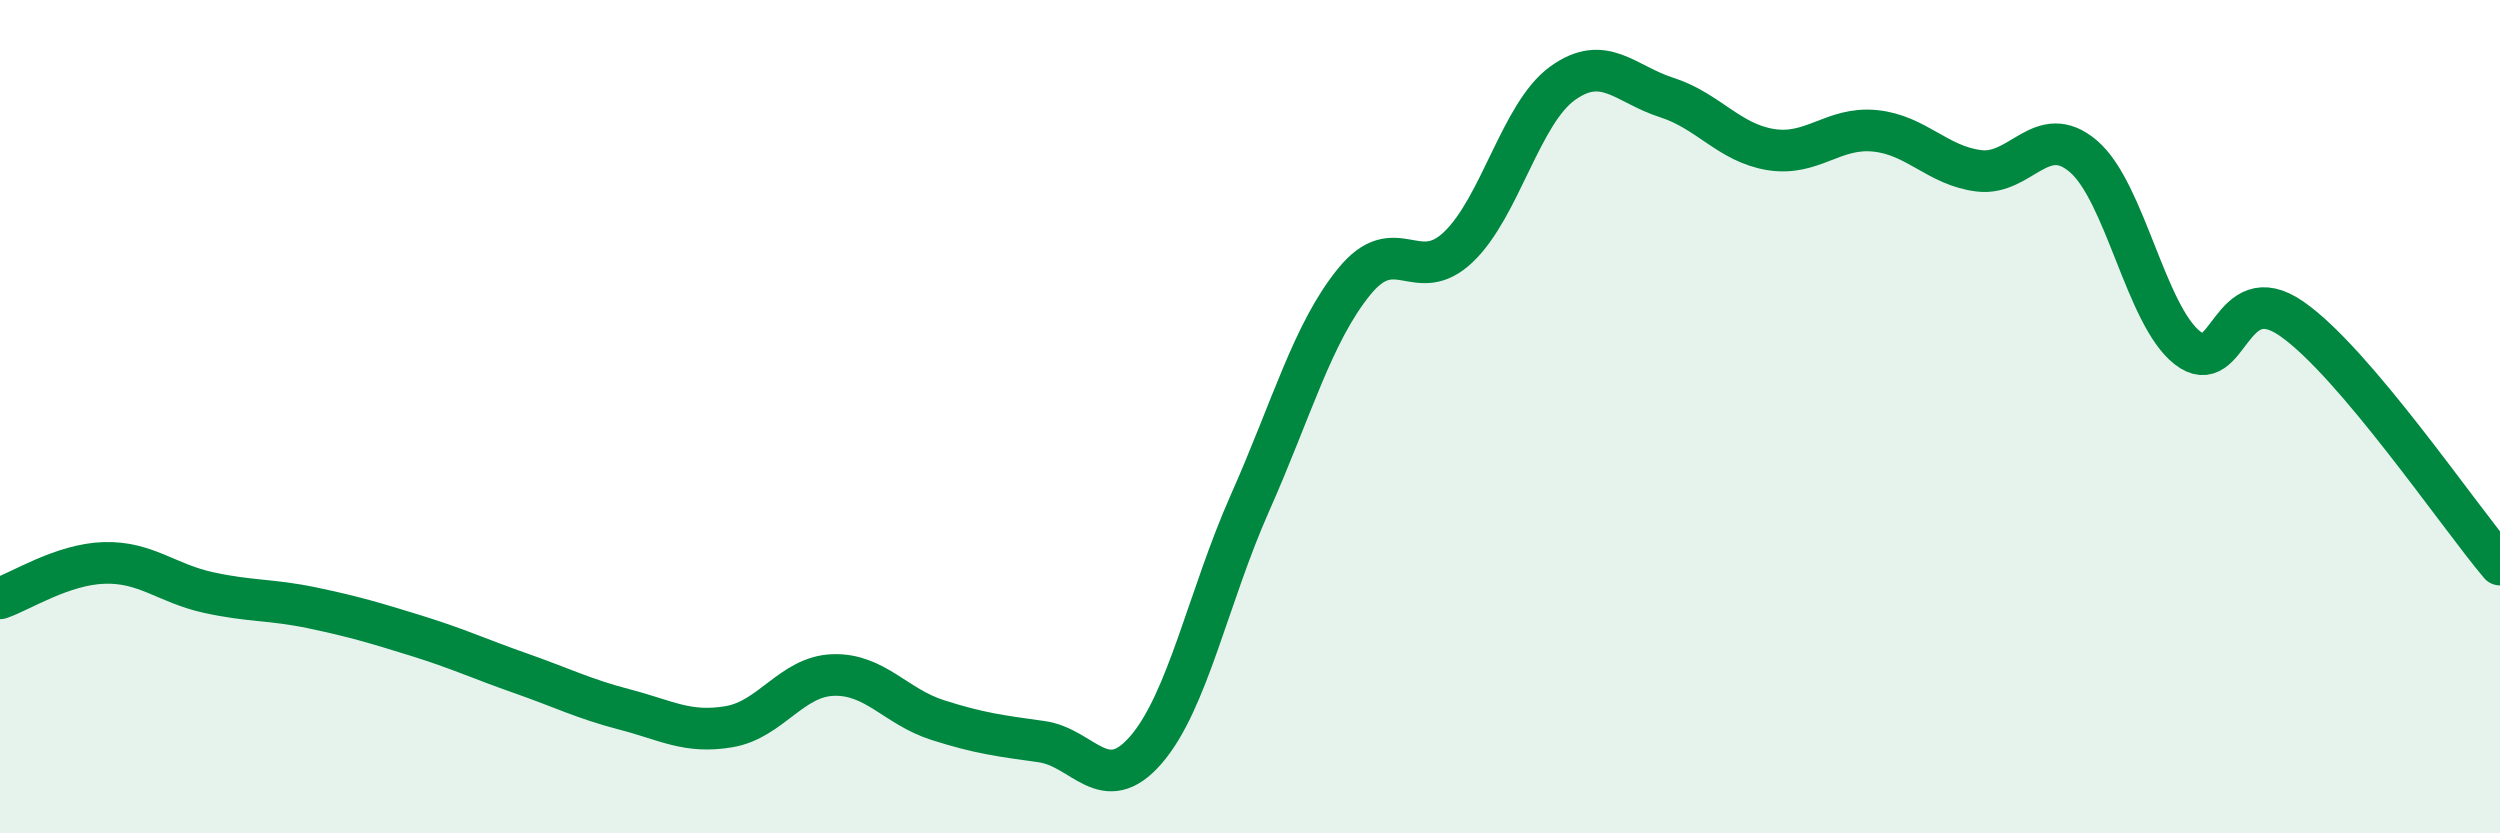
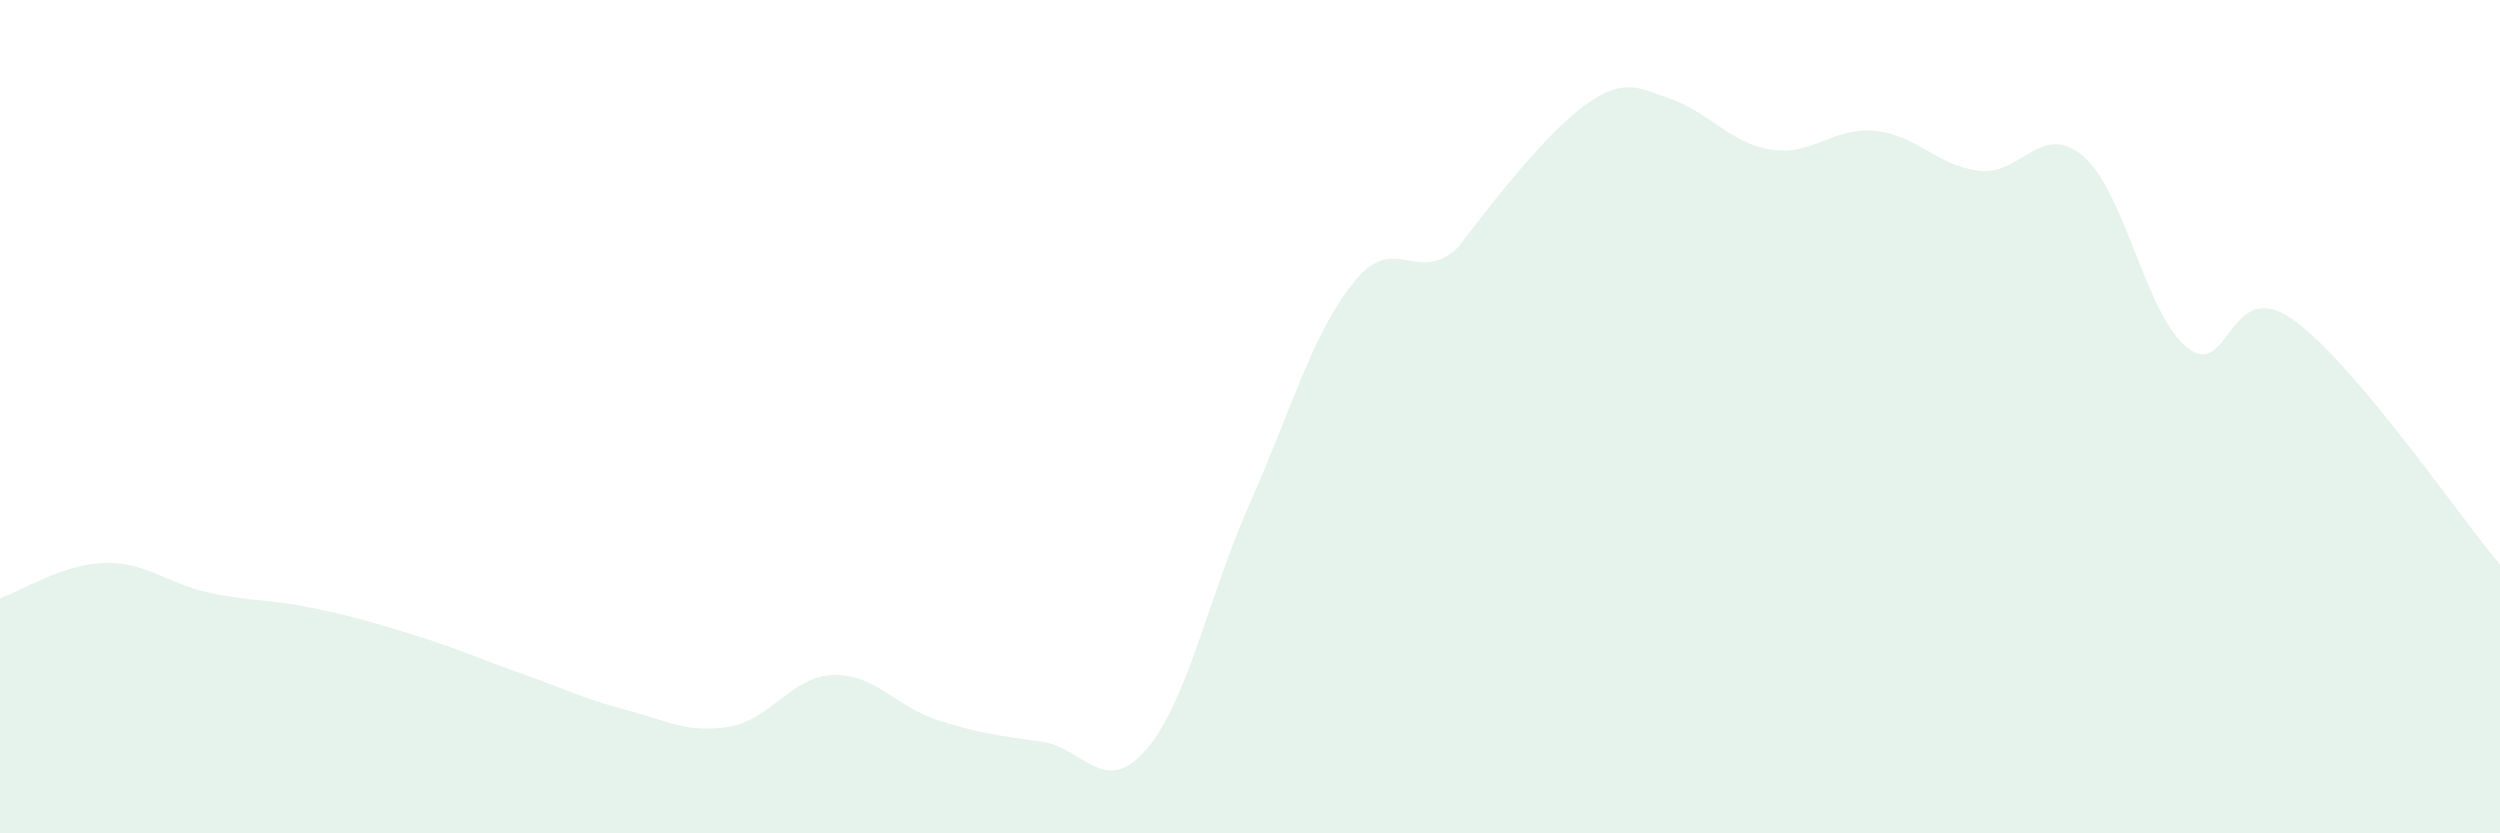
<svg xmlns="http://www.w3.org/2000/svg" width="60" height="20" viewBox="0 0 60 20">
-   <path d="M 0,14.36 C 0.5,14.19 1.5,13.54 2.5,13.51 C 3.5,13.48 4,14 5,14.22 C 6,14.44 6.5,14.38 7.5,14.59 C 8.5,14.8 9,14.95 10,15.26 C 11,15.57 11.5,15.81 12.5,16.16 C 13.5,16.51 14,16.77 15,17.03 C 16,17.29 16.5,17.61 17.5,17.44 C 18.5,17.27 19,16.23 20,16.2 C 21,16.17 21.5,16.96 22.5,17.28 C 23.5,17.6 24,17.66 25,17.8 C 26,17.94 26.5,19.15 27.5,18 C 28.5,16.85 29,14.32 30,12.07 C 31,9.82 31.5,7.99 32.5,6.76 C 33.5,5.53 34,6.88 35,5.93 C 36,4.98 36.5,2.72 37.5,2 C 38.5,1.28 39,2.02 40,2.34 C 41,2.66 41.5,3.43 42.5,3.59 C 43.5,3.75 44,3.04 45,3.14 C 46,3.24 46.5,3.98 47.5,4.1 C 48.5,4.22 49,2.9 50,3.75 C 51,4.6 51.5,7.57 52.5,8.35 C 53.5,9.13 53.5,6.61 55,7.65 C 56.5,8.69 59,12.37 60,13.55L60 20L0 20Z" fill="#008740" opacity="0.1" stroke-linecap="round" stroke-linejoin="round" />
-   <path d="M 0,14.36 C 0.5,14.19 1.5,13.54 2.5,13.51 C 3.5,13.48 4,14 5,14.22 C 6,14.44 6.5,14.38 7.5,14.59 C 8.5,14.8 9,14.95 10,15.26 C 11,15.57 11.5,15.81 12.5,16.16 C 13.5,16.51 14,16.77 15,17.03 C 16,17.29 16.5,17.61 17.5,17.44 C 18.5,17.27 19,16.23 20,16.2 C 21,16.17 21.5,16.96 22.5,17.28 C 23.5,17.6 24,17.66 25,17.8 C 26,17.94 26.5,19.15 27.5,18 C 28.5,16.85 29,14.32 30,12.07 C 31,9.82 31.5,7.99 32.5,6.76 C 33.5,5.53 34,6.88 35,5.93 C 36,4.98 36.5,2.72 37.5,2 C 38.5,1.28 39,2.02 40,2.34 C 41,2.66 41.5,3.43 42.5,3.59 C 43.5,3.75 44,3.04 45,3.14 C 46,3.24 46.5,3.98 47.5,4.1 C 48.5,4.22 49,2.9 50,3.75 C 51,4.6 51.5,7.57 52.5,8.35 C 53.5,9.13 53.5,6.61 55,7.65 C 56.5,8.69 59,12.37 60,13.55" stroke="#008740" stroke-width="1" fill="none" stroke-linecap="round" stroke-linejoin="round" />
+   <path d="M 0,14.36 C 0.5,14.19 1.5,13.54 2.5,13.51 C 3.5,13.48 4,14 5,14.22 C 6,14.44 6.5,14.38 7.5,14.59 C 8.5,14.8 9,14.95 10,15.26 C 11,15.57 11.5,15.81 12.5,16.16 C 13.5,16.51 14,16.77 15,17.03 C 16,17.29 16.5,17.61 17.5,17.44 C 18.5,17.27 19,16.23 20,16.2 C 21,16.17 21.5,16.96 22.5,17.28 C 23.5,17.6 24,17.66 25,17.8 C 26,17.94 26.5,19.15 27.5,18 C 28.5,16.85 29,14.32 30,12.07 C 31,9.82 31.5,7.99 32.5,6.76 C 33.5,5.53 34,6.88 35,5.93 C 38.5,1.28 39,2.02 40,2.34 C 41,2.66 41.5,3.43 42.5,3.59 C 43.5,3.75 44,3.04 45,3.14 C 46,3.24 46.5,3.98 47.5,4.1 C 48.5,4.22 49,2.9 50,3.75 C 51,4.6 51.5,7.57 52.5,8.35 C 53.5,9.13 53.5,6.61 55,7.65 C 56.5,8.69 59,12.37 60,13.55L60 20L0 20Z" fill="#008740" opacity="0.1" stroke-linecap="round" stroke-linejoin="round" />
</svg>